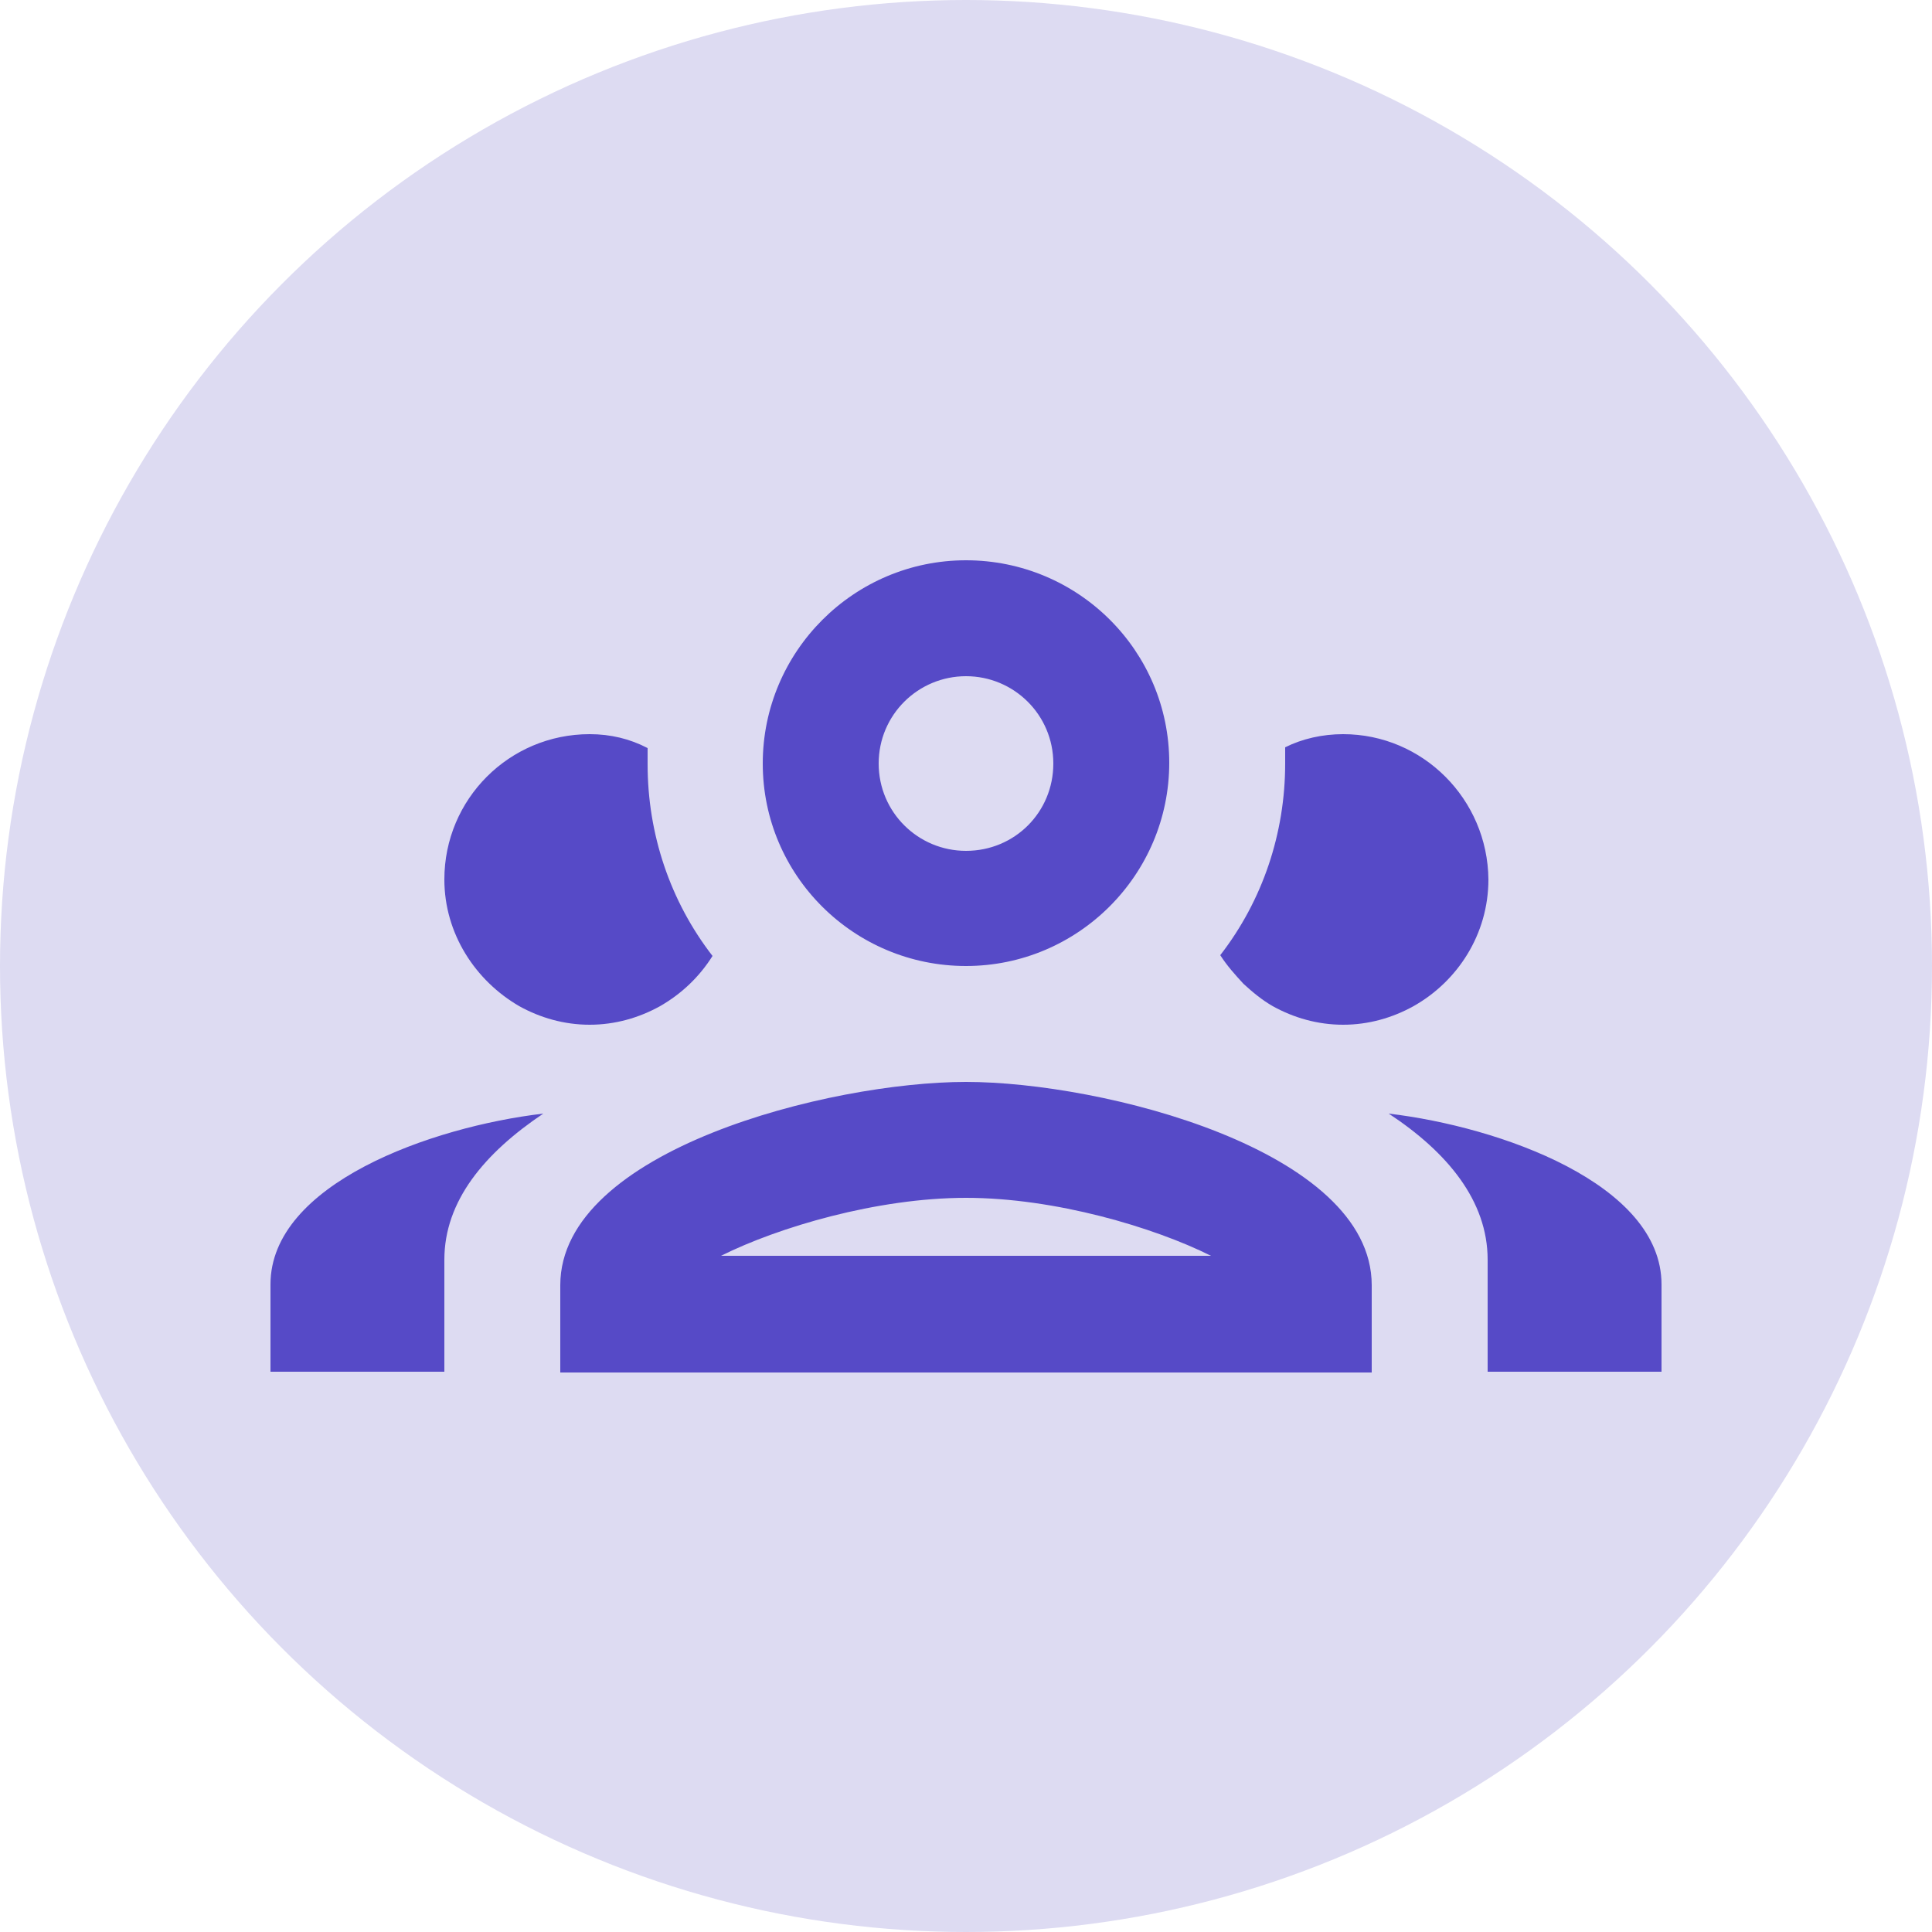
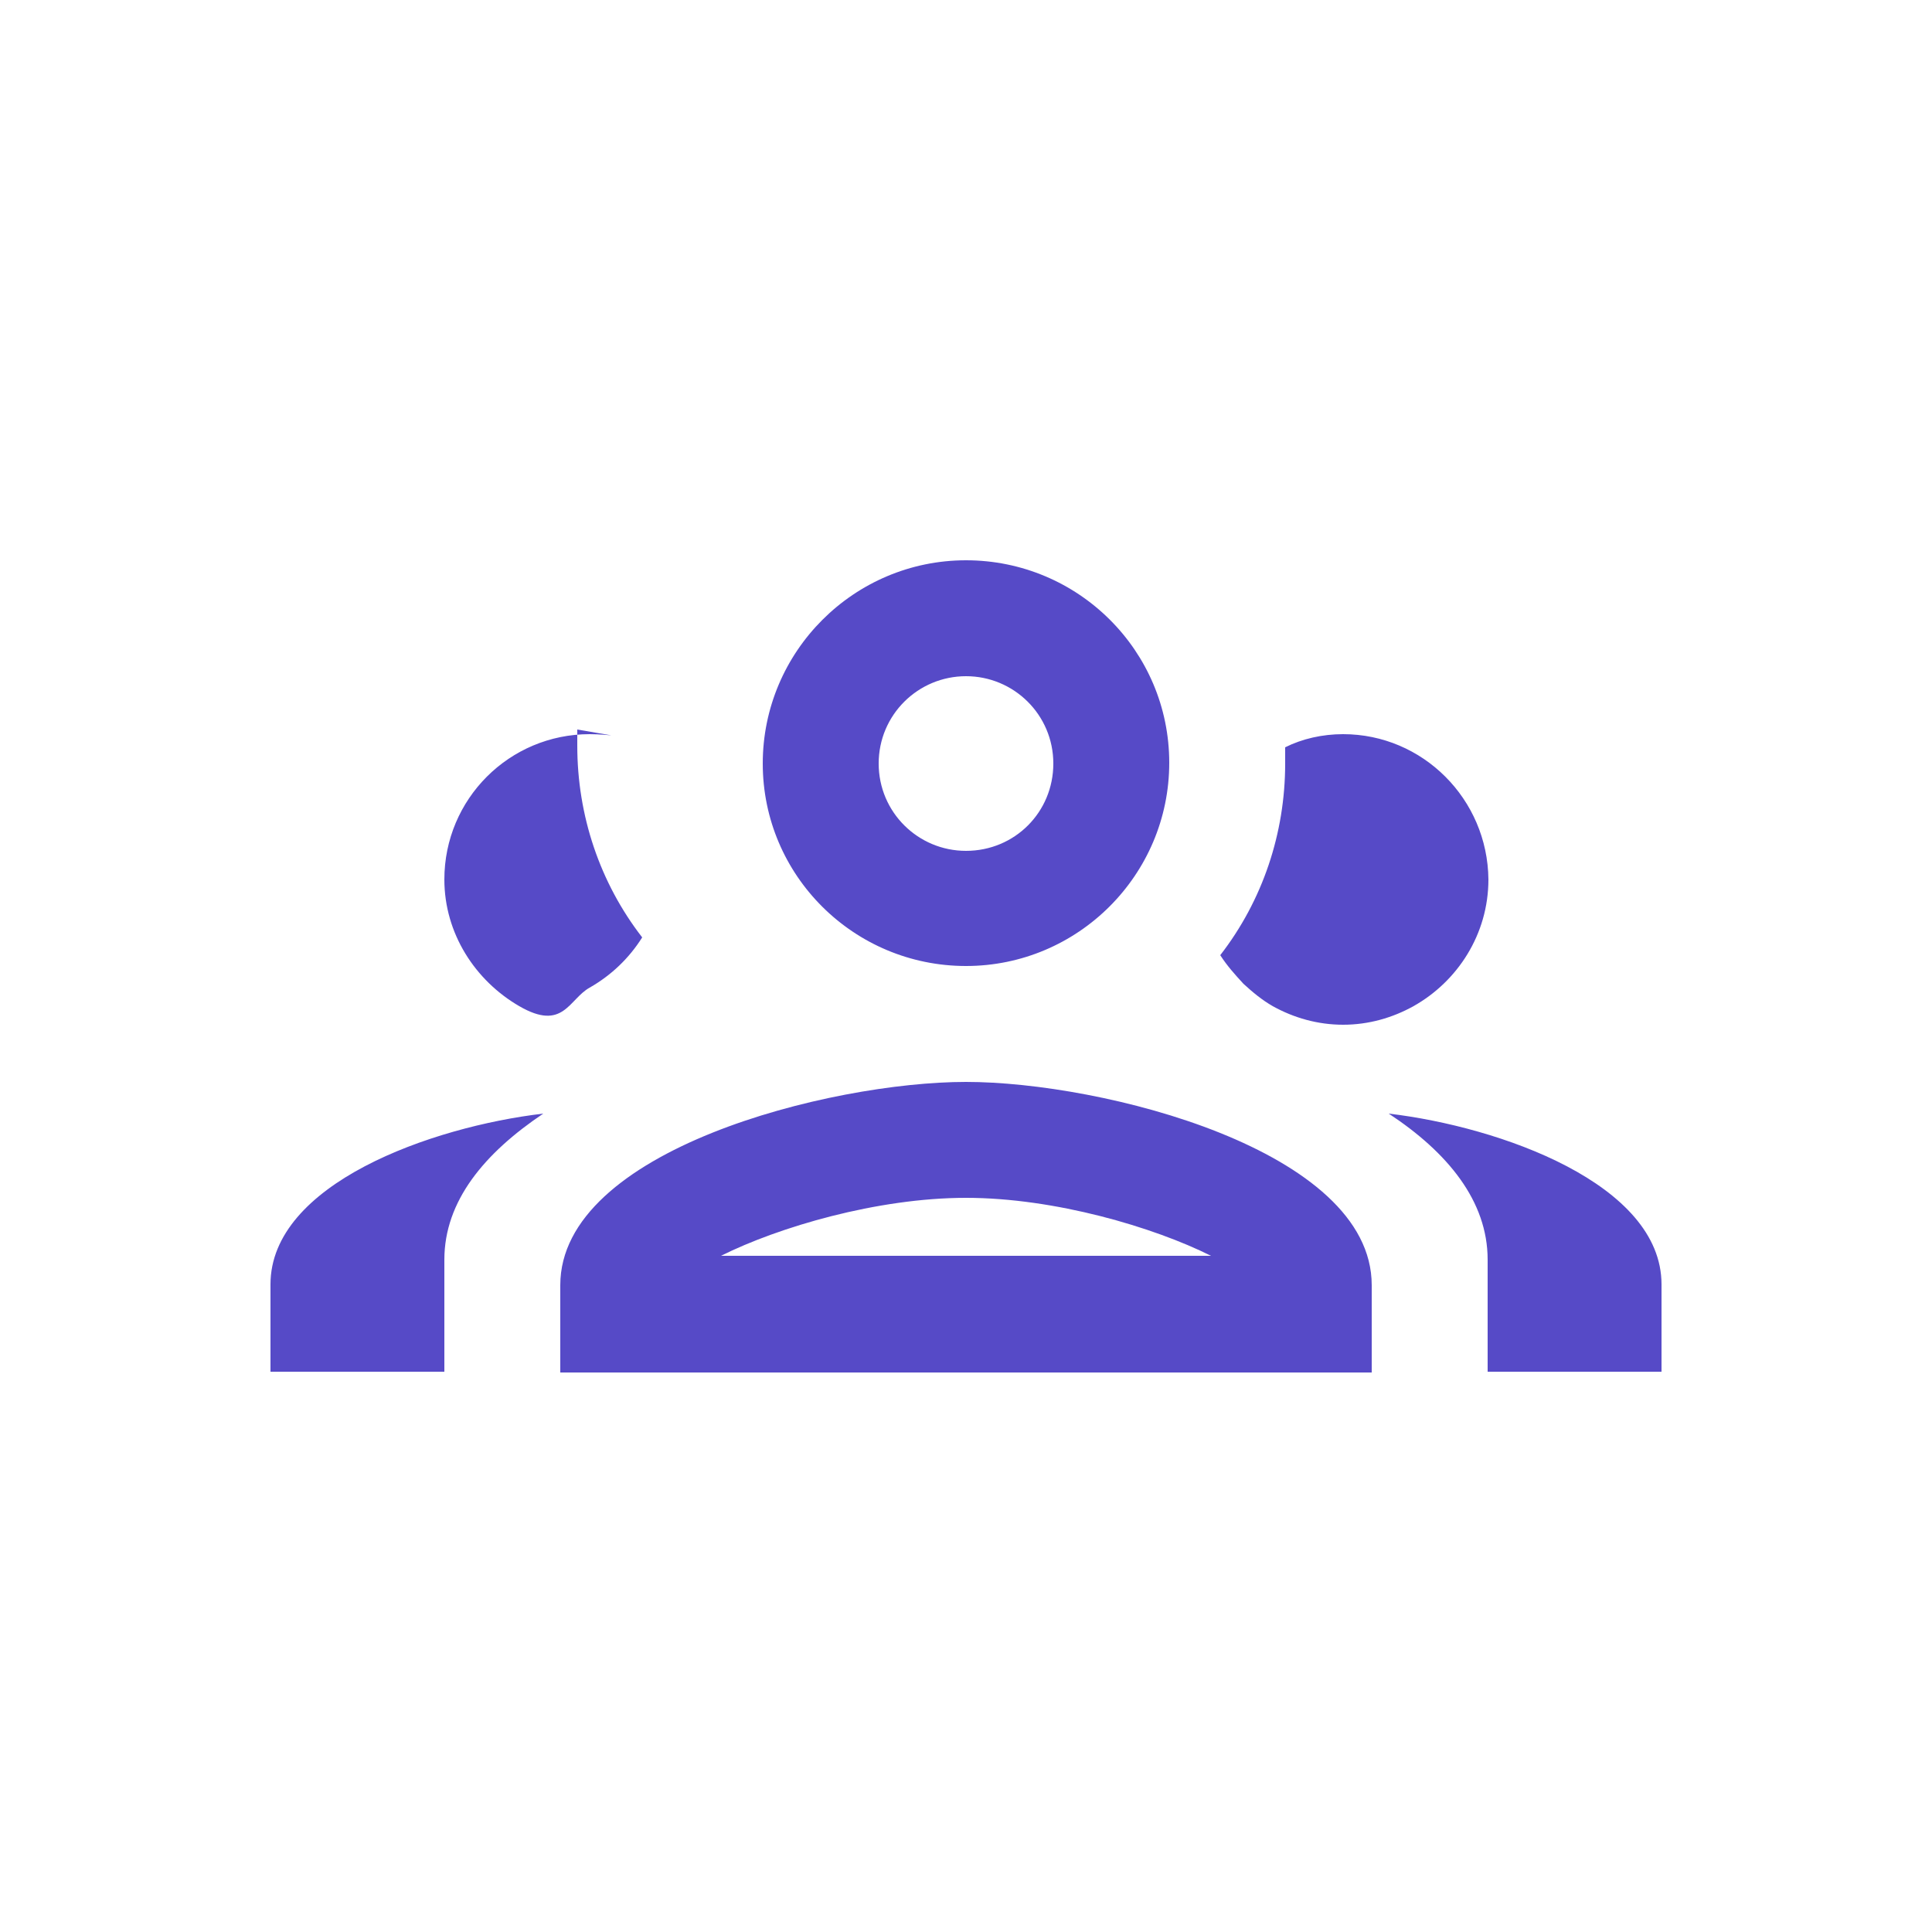
<svg xmlns="http://www.w3.org/2000/svg" version="1.1" id="Layer_1" x="0px" y="0px" viewBox="0 0 250 250" style="enable-background:new 0 0 250 250;" xml:space="preserve">
  <style type="text/css">
	.st0{fill:#DDDBF2;}
	.st1{fill:#564AC7;}
</style>
-   <circle class="st0" cx="125" cy="125" r="125" />
-   <path class="st1" d="M125,72.5c-14.5,0-26.3,11.8-26.3,26.3S110.5,125,125,125s26.3-11.8,26.3-26.3S139.5,72.5,125,72.5 M125,87.5  c6.2,0,11.3,5,11.3,11.3s-5,11.3-11.3,11.3c-6.2,0-11.3-5-11.3-11.3S118.8,87.5,125,87.5 M76.3,95c-10.4,0-18.8,8.4-18.8,18.8  c0,7,4,13.1,9.7,16.4c2.7,1.5,5.8,2.4,9.1,2.4s6.4-0.9,9.1-2.4c2.8-1.6,5.1-3.8,6.8-6.5c-5.5-7.1-8.4-15.8-8.4-24.8  c0-0.7,0-1.4,0-2.1C81.5,95.6,79,95,76.3,95 M173.8,95c-2.7,0-5.3,0.6-7.5,1.7c0,0.7,0,1.4,0,2.1c0,9-2.9,17.7-8.4,24.8  c0.9,1.4,1.9,2.5,3,3.7c1.2,1.1,2.4,2.1,3.8,2.9c2.7,1.5,5.8,2.4,9.1,2.4s6.4-0.9,9.1-2.4c5.7-3.2,9.7-9.3,9.7-16.4  C192.5,103.4,184.1,95,173.8,95 M125,140c-17.6,0-52.5,8.8-52.5,26.3v11.3h105v-11.3C177.5,148.8,142.6,140,125,140 M70.3,144.1  c-14.5,1.7-35.3,9.1-35.3,22.1v11.3h22.5V163C57.5,155.4,62.7,149.2,70.3,144.1 M179.7,144.1c7.6,5,12.8,11.3,12.8,18.9v14.5H215  v-11.3C215,153.2,194.1,145.8,179.7,144.1 M125,155c11.5,0,24.3,3.8,31.7,7.5H93.3C100.7,158.8,113.5,155,125,155z" />
+   <path class="st1" d="M125,72.5c-14.5,0-26.3,11.8-26.3,26.3S110.5,125,125,125s26.3-11.8,26.3-26.3S139.5,72.5,125,72.5 M125,87.5  c6.2,0,11.3,5,11.3,11.3s-5,11.3-11.3,11.3c-6.2,0-11.3-5-11.3-11.3S118.8,87.5,125,87.5 M76.3,95c-10.4,0-18.8,8.4-18.8,18.8  c0,7,4,13.1,9.7,16.4s6.4-0.9,9.1-2.4c2.8-1.6,5.1-3.8,6.8-6.5c-5.5-7.1-8.4-15.8-8.4-24.8  c0-0.7,0-1.4,0-2.1C81.5,95.6,79,95,76.3,95 M173.8,95c-2.7,0-5.3,0.6-7.5,1.7c0,0.7,0,1.4,0,2.1c0,9-2.9,17.7-8.4,24.8  c0.9,1.4,1.9,2.5,3,3.7c1.2,1.1,2.4,2.1,3.8,2.9c2.7,1.5,5.8,2.4,9.1,2.4s6.4-0.9,9.1-2.4c5.7-3.2,9.7-9.3,9.7-16.4  C192.5,103.4,184.1,95,173.8,95 M125,140c-17.6,0-52.5,8.8-52.5,26.3v11.3h105v-11.3C177.5,148.8,142.6,140,125,140 M70.3,144.1  c-14.5,1.7-35.3,9.1-35.3,22.1v11.3h22.5V163C57.5,155.4,62.7,149.2,70.3,144.1 M179.7,144.1c7.6,5,12.8,11.3,12.8,18.9v14.5H215  v-11.3C215,153.2,194.1,145.8,179.7,144.1 M125,155c11.5,0,24.3,3.8,31.7,7.5H93.3C100.7,158.8,113.5,155,125,155z" />
</svg>